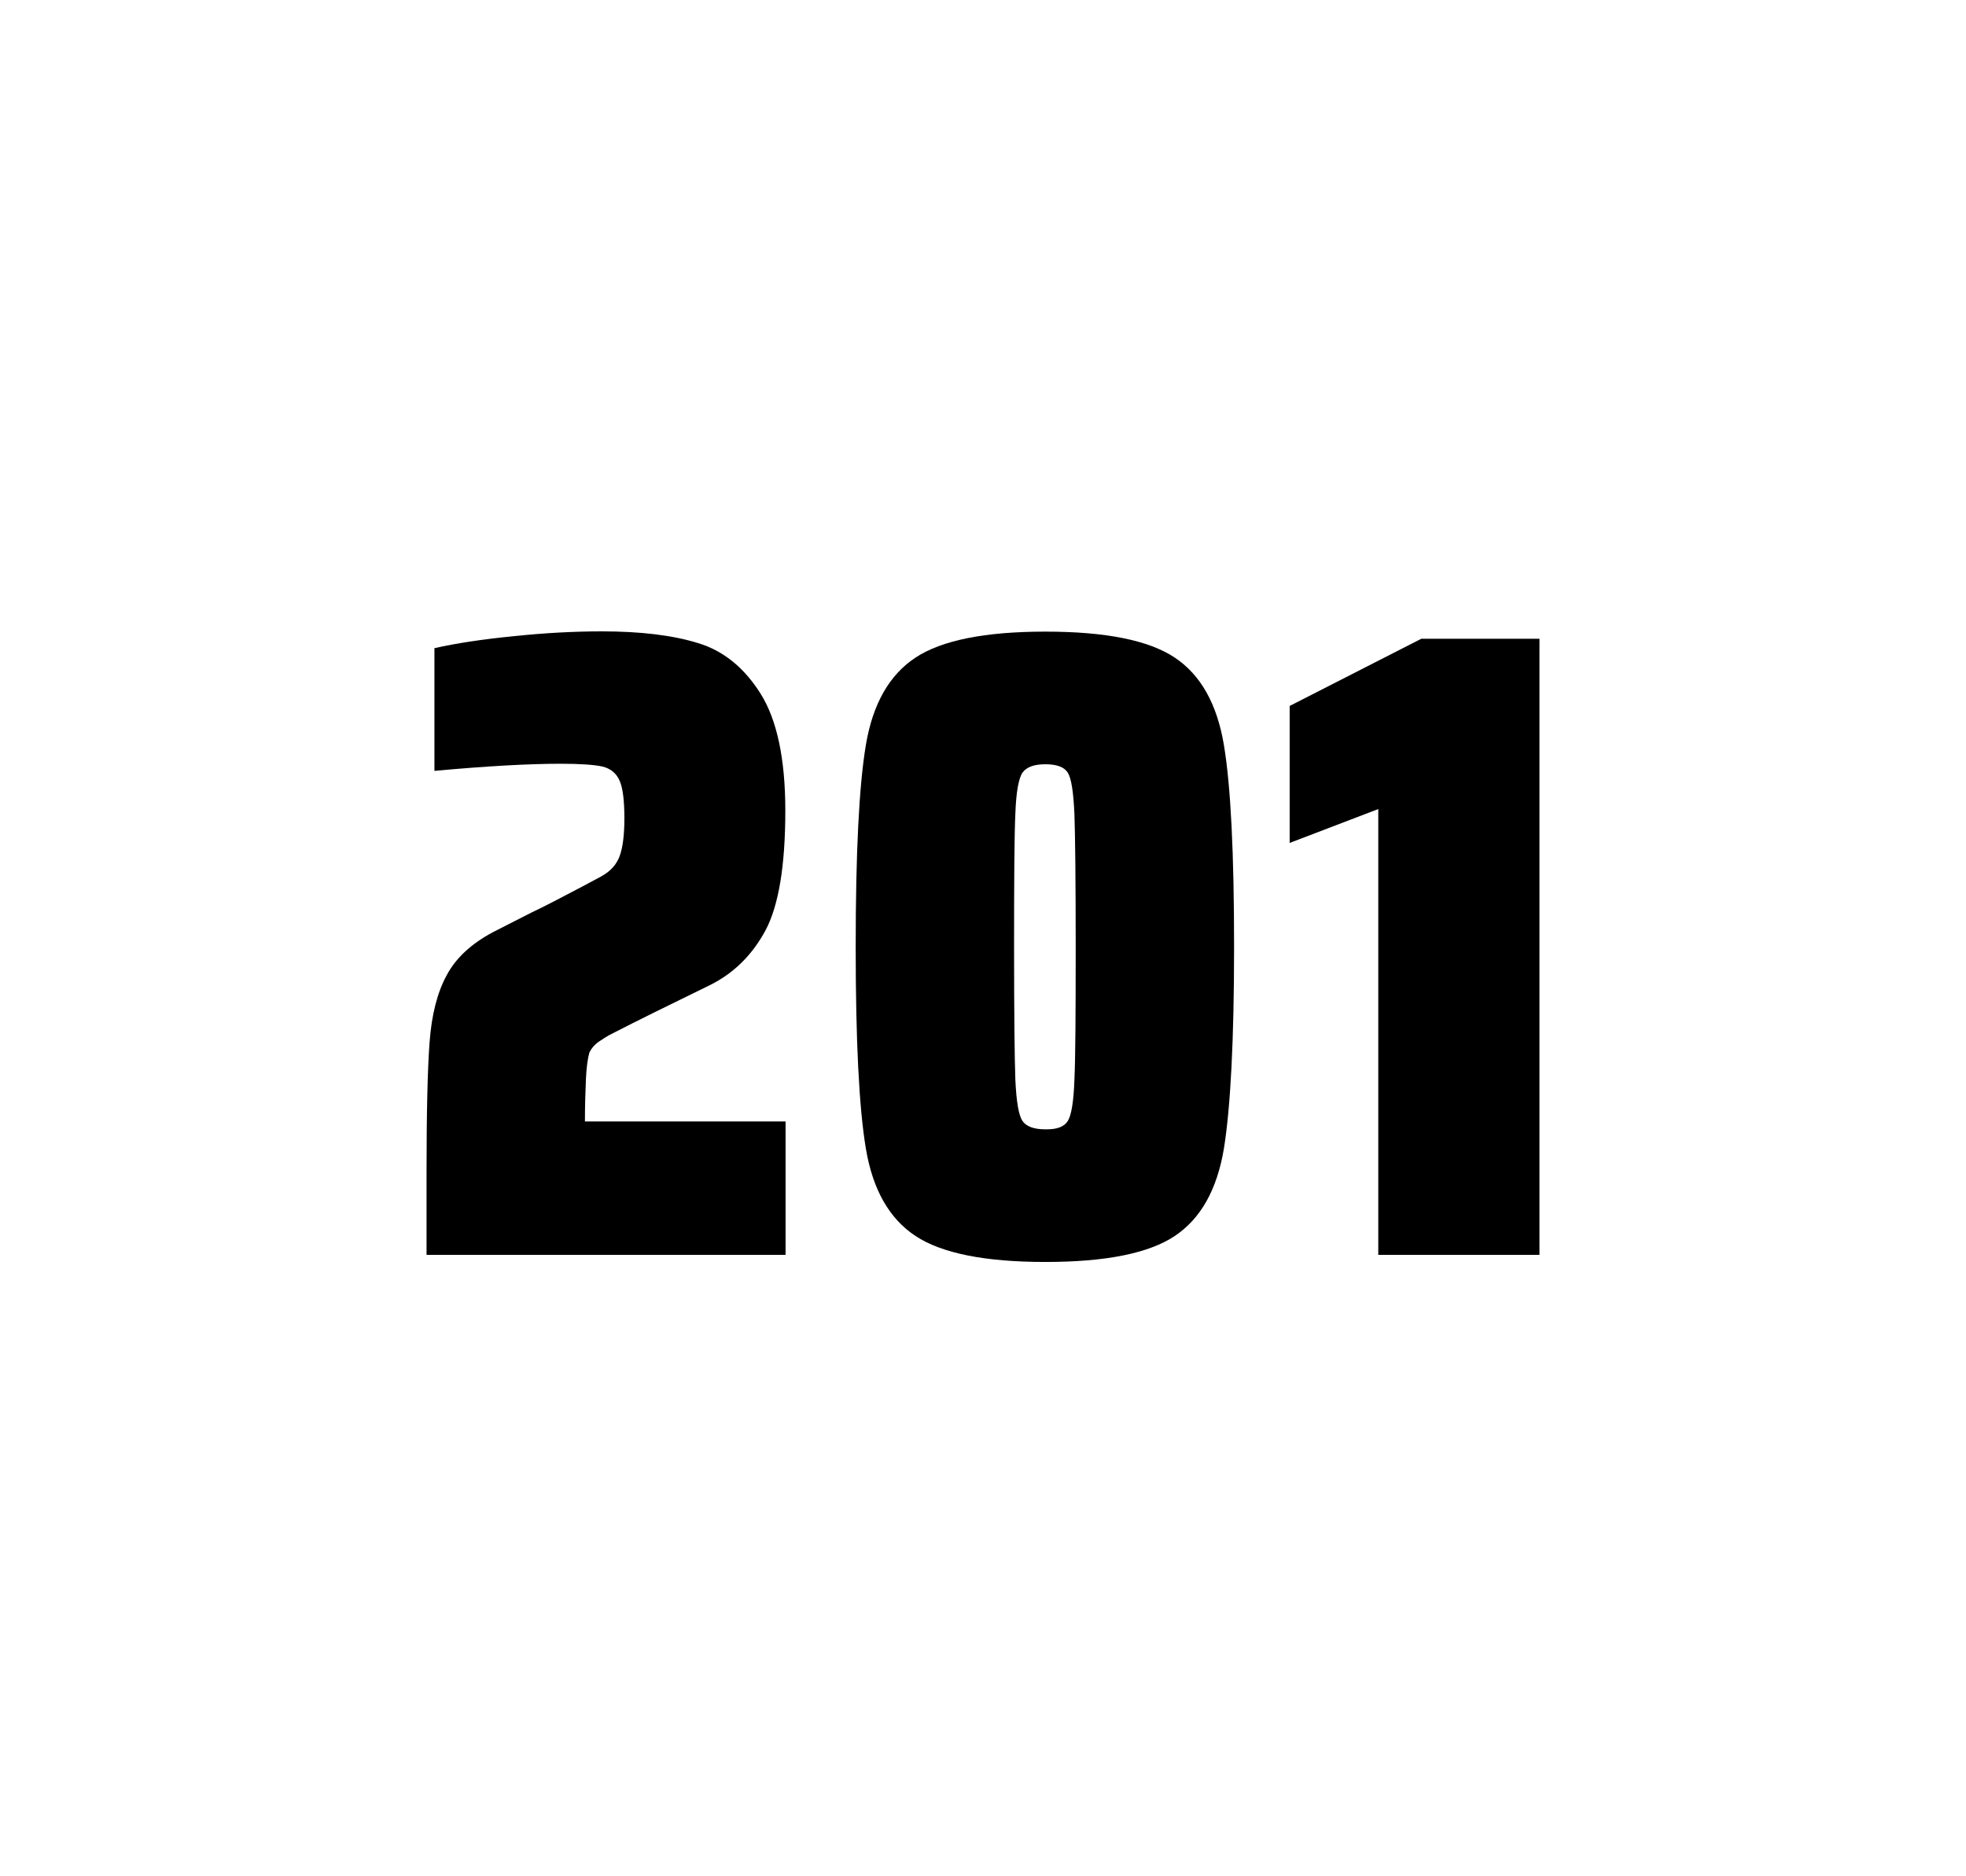
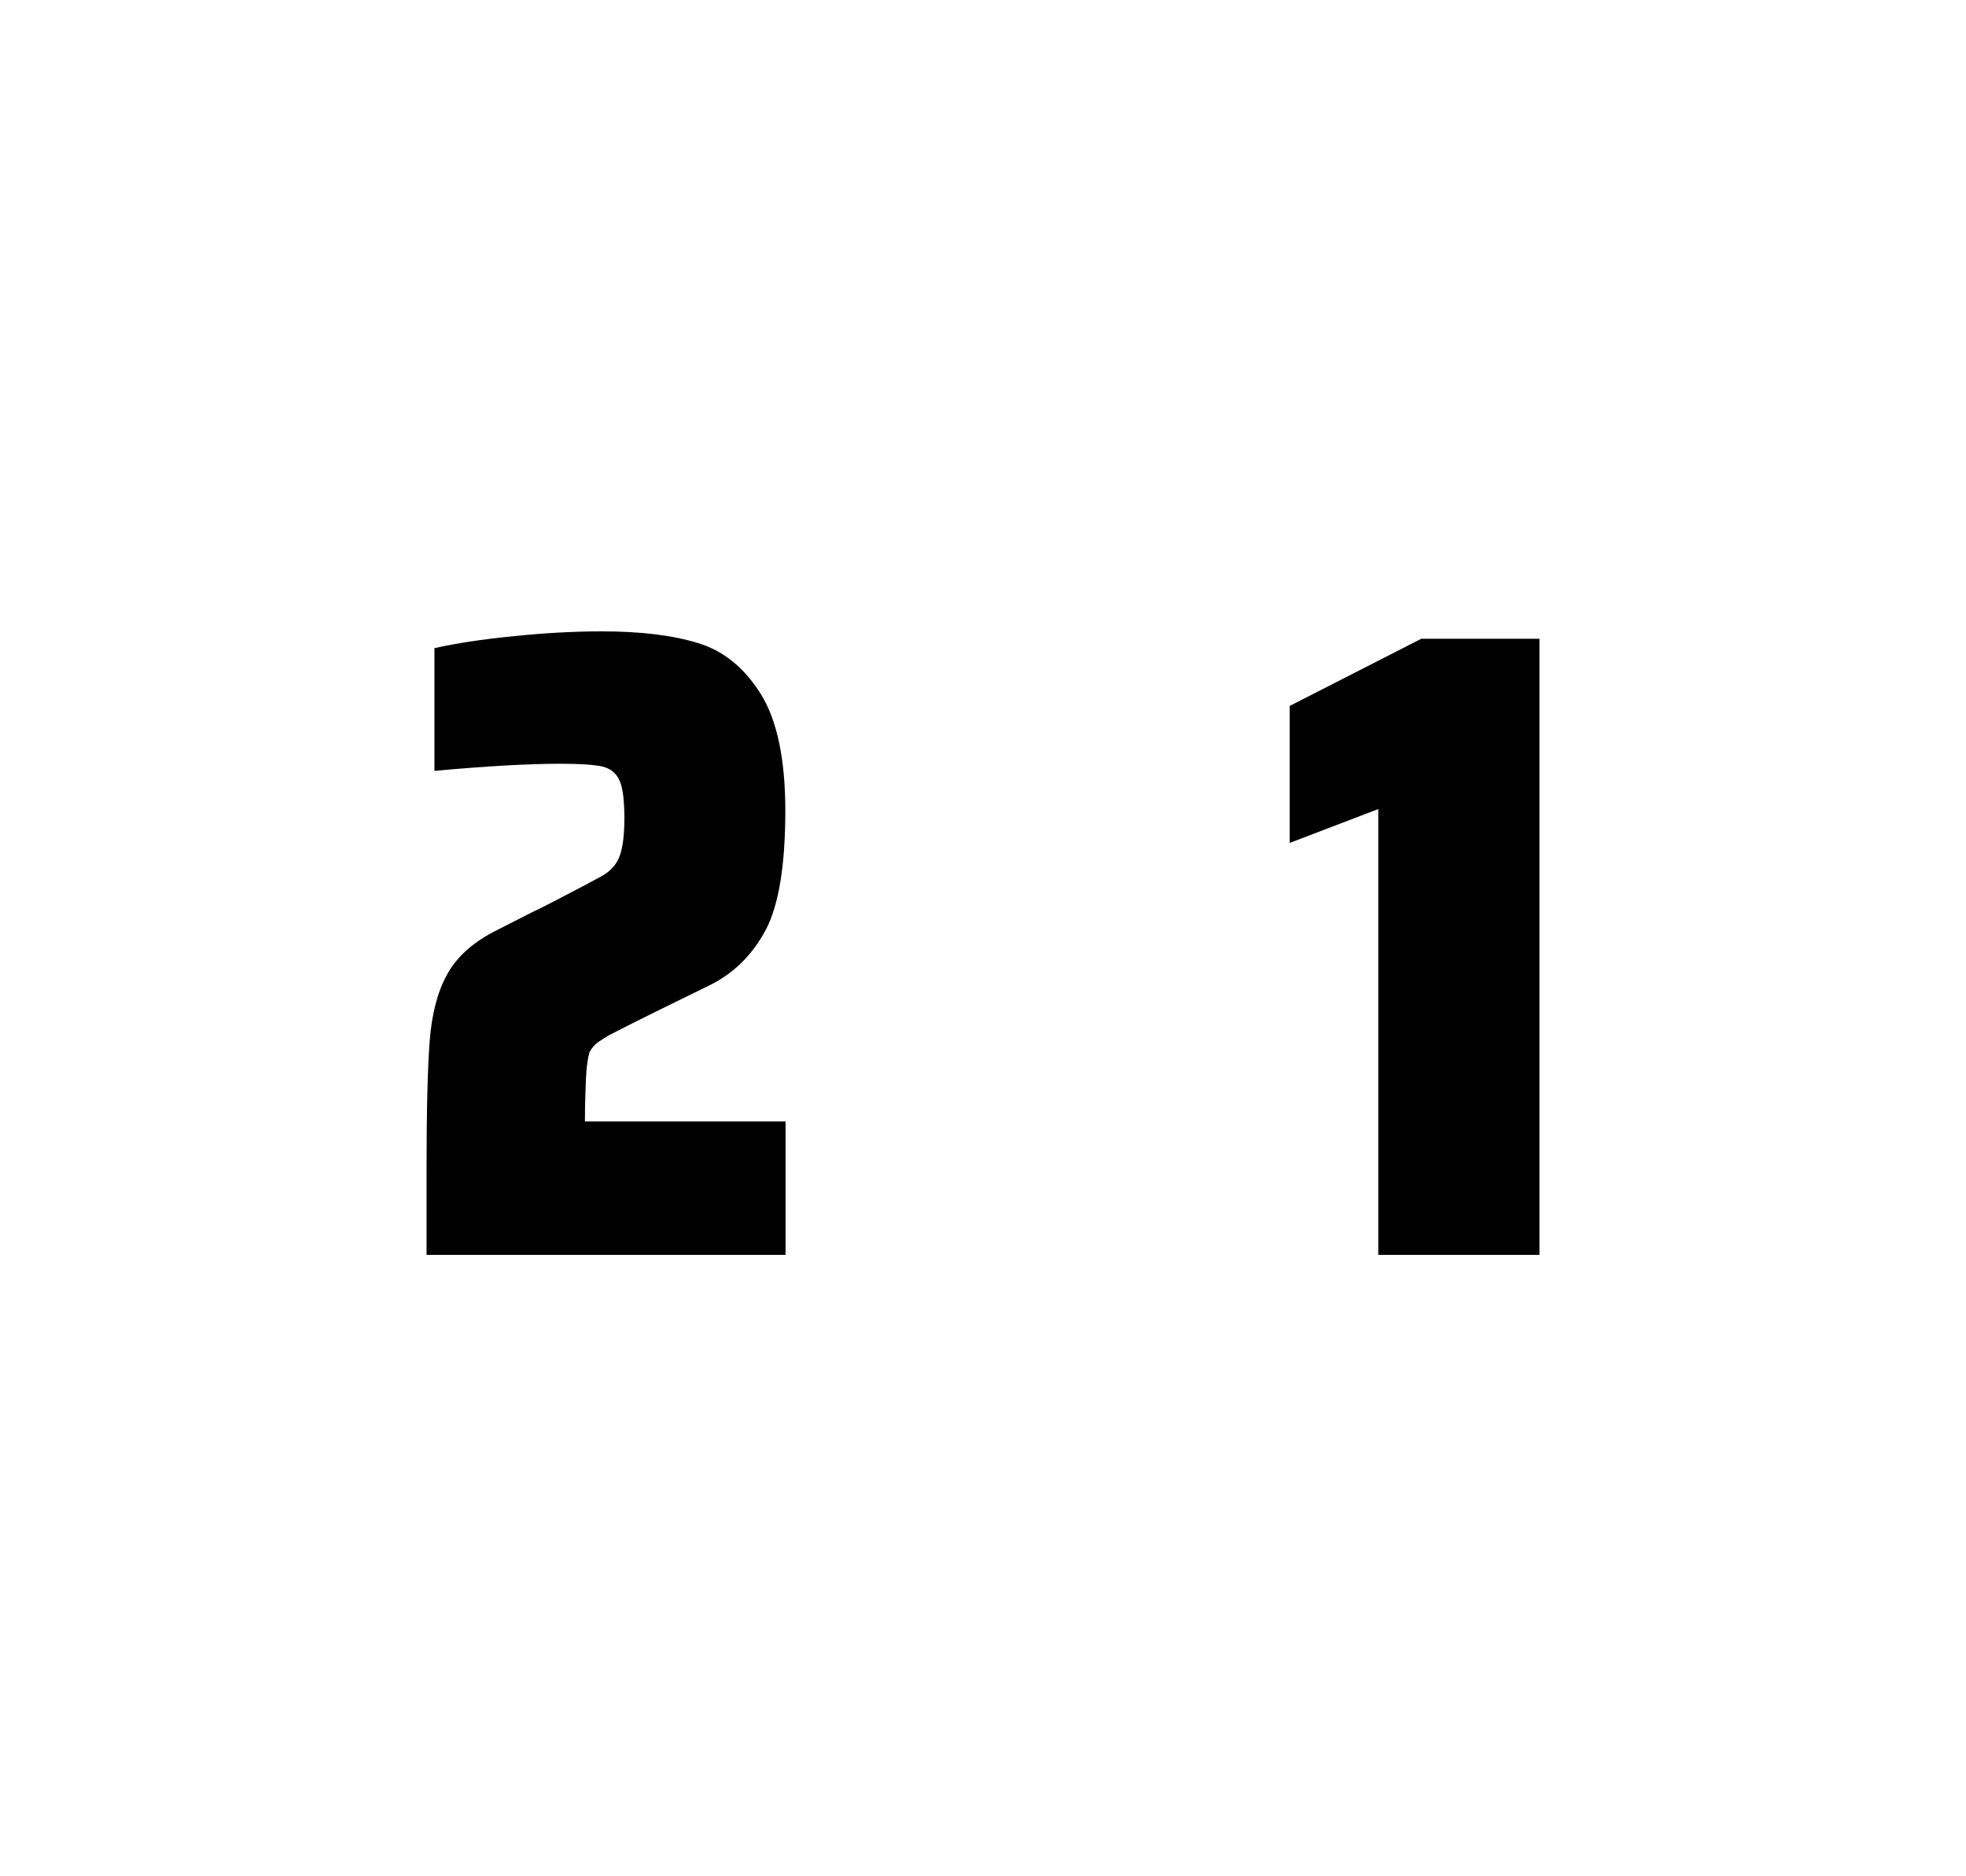
<svg xmlns="http://www.w3.org/2000/svg" version="1.1" id="wrapper" x="0px" y="0px" viewBox="0 0 772.1 737" style="enable-background:new 0 0 772.1 737;">
  <style type="text/css">
	.st0{fill:none;}
</style>
-   <path id="frame" class="st0" d="M 1.5 0 L 770.5 0 C 771.3 0 772 0.7 772 1.5 L 772 735.4 C 772 736.2 771.3 736.9 770.5 736.9 L 1.5 736.9 C 0.7 736.9 0 736.2 0 735.4 L 0 1.5 C 0 0.7 0.7 0 1.5 0 Z" />
  <g id="numbers">
    <path id="two" d="M 230.114 423.8 C 229.914 428.4 229.714 433.9 229.714 440.5 L 308.514 440.5 L 308.514 492.9 L 167.514 492.9 L 167.514 460.5 C 167.514 437.1 167.914 420 168.714 409.3 C 169.514 398.6 171.714 389.9 175.414 383.1 C 179.014 376.3 185.114 370.7 193.514 366.2 L 208.614 358.5 C 213.514 356.2 220.414 352.6 229.314 347.9 C 230.214 347.4 232.514 346.2 236.214 344.2 C 239.814 342.2 242.214 339.5 243.414 336.1 C 244.614 332.7 245.214 327.8 245.214 321.5 C 245.214 314.5 244.614 309.5 243.314 306.6 C 242.014 303.7 239.814 301.9 236.614 301.1 C 233.414 300.4 228.014 300 220.214 300 C 207.814 300 191.214 300.9 170.614 302.8 L 170.614 254.6 C 179.014 252.7 189.414 251.1 201.714 249.9 C 214.014 248.6 225.614 248 236.314 248 C 251.514 248 264.114 249.5 274.114 252.6 C 284.114 255.6 292.314 262.3 298.714 272.5 C 305.114 282.7 308.414 298 308.414 318.4 C 308.414 340 305.814 355.6 300.714 365.3 C 295.514 375 288.314 382.2 278.914 386.9 C 262.514 394.9 249.714 401.2 240.614 405.9 C 238.714 406.8 236.914 408 235.114 409.2 C 233.314 410.5 232.114 412 231.414 413.6 C 230.814 415.9 230.314 419.2 230.114 423.8 Z" />
-     <path id="zero" d="M 359.554 485.5 C 349.254 478.7 342.754 467.3 340.054 451.2 C 337.354 435.1 336.054 408.7 336.054 371.9 C 336.054 335.1 337.354 308.7 340.054 292.6 C 342.754 276.5 349.254 265.1 359.554 258.3 C 369.854 251.5 386.854 248.1 410.554 248.1 C 434.254 248.1 451.154 251.5 461.354 258.3 C 471.554 265.1 477.954 276.5 480.654 292.6 C 483.354 308.7 484.654 335.1 484.654 371.9 C 484.654 408.7 483.254 435.1 480.654 451.2 C 477.954 467.3 471.554 478.7 461.354 485.5 C 451.154 492.3 434.254 495.7 410.554 495.7 C 386.854 495.7 369.854 492.3 359.554 485.5 Z M 419.354 440.3 C 420.754 438.1 421.654 432.7 421.954 424.1 C 422.354 415.5 422.454 398.1 422.454 371.9 C 422.454 345.6 422.254 328.2 421.954 319.7 C 421.554 311.1 420.754 305.8 419.354 303.5 C 417.954 301.3 415.054 300.2 410.554 300.2 C 406.054 300.2 403.154 301.3 401.554 303.5 C 400.054 305.7 399.054 311.1 398.754 319.7 C 398.354 328.3 398.254 345.7 398.254 371.9 C 398.254 398.2 398.454 415.6 398.754 424.1 C 399.154 432.7 400.054 438.1 401.554 440.3 C 403.054 442.5 406.054 443.6 410.554 443.6 C 415.054 443.7 417.954 442.6 419.354 440.3 Z" />
-     <path id="one" d="M 541.286 492.9 L 541.286 317.8 L 506.486 331.1 L 506.486 277.3 L 558.186 250.9 L 604.586 250.9 L 604.586 492.9 L 541.286 492.9 Z" />
+     <path id="one" d="M 541.286 492.9 L 541.286 317.8 L 506.486 331.1 L 506.486 277.3 L 558.186 250.9 L 604.586 250.9 L 604.586 492.9 Z" />
  </g>
</svg>